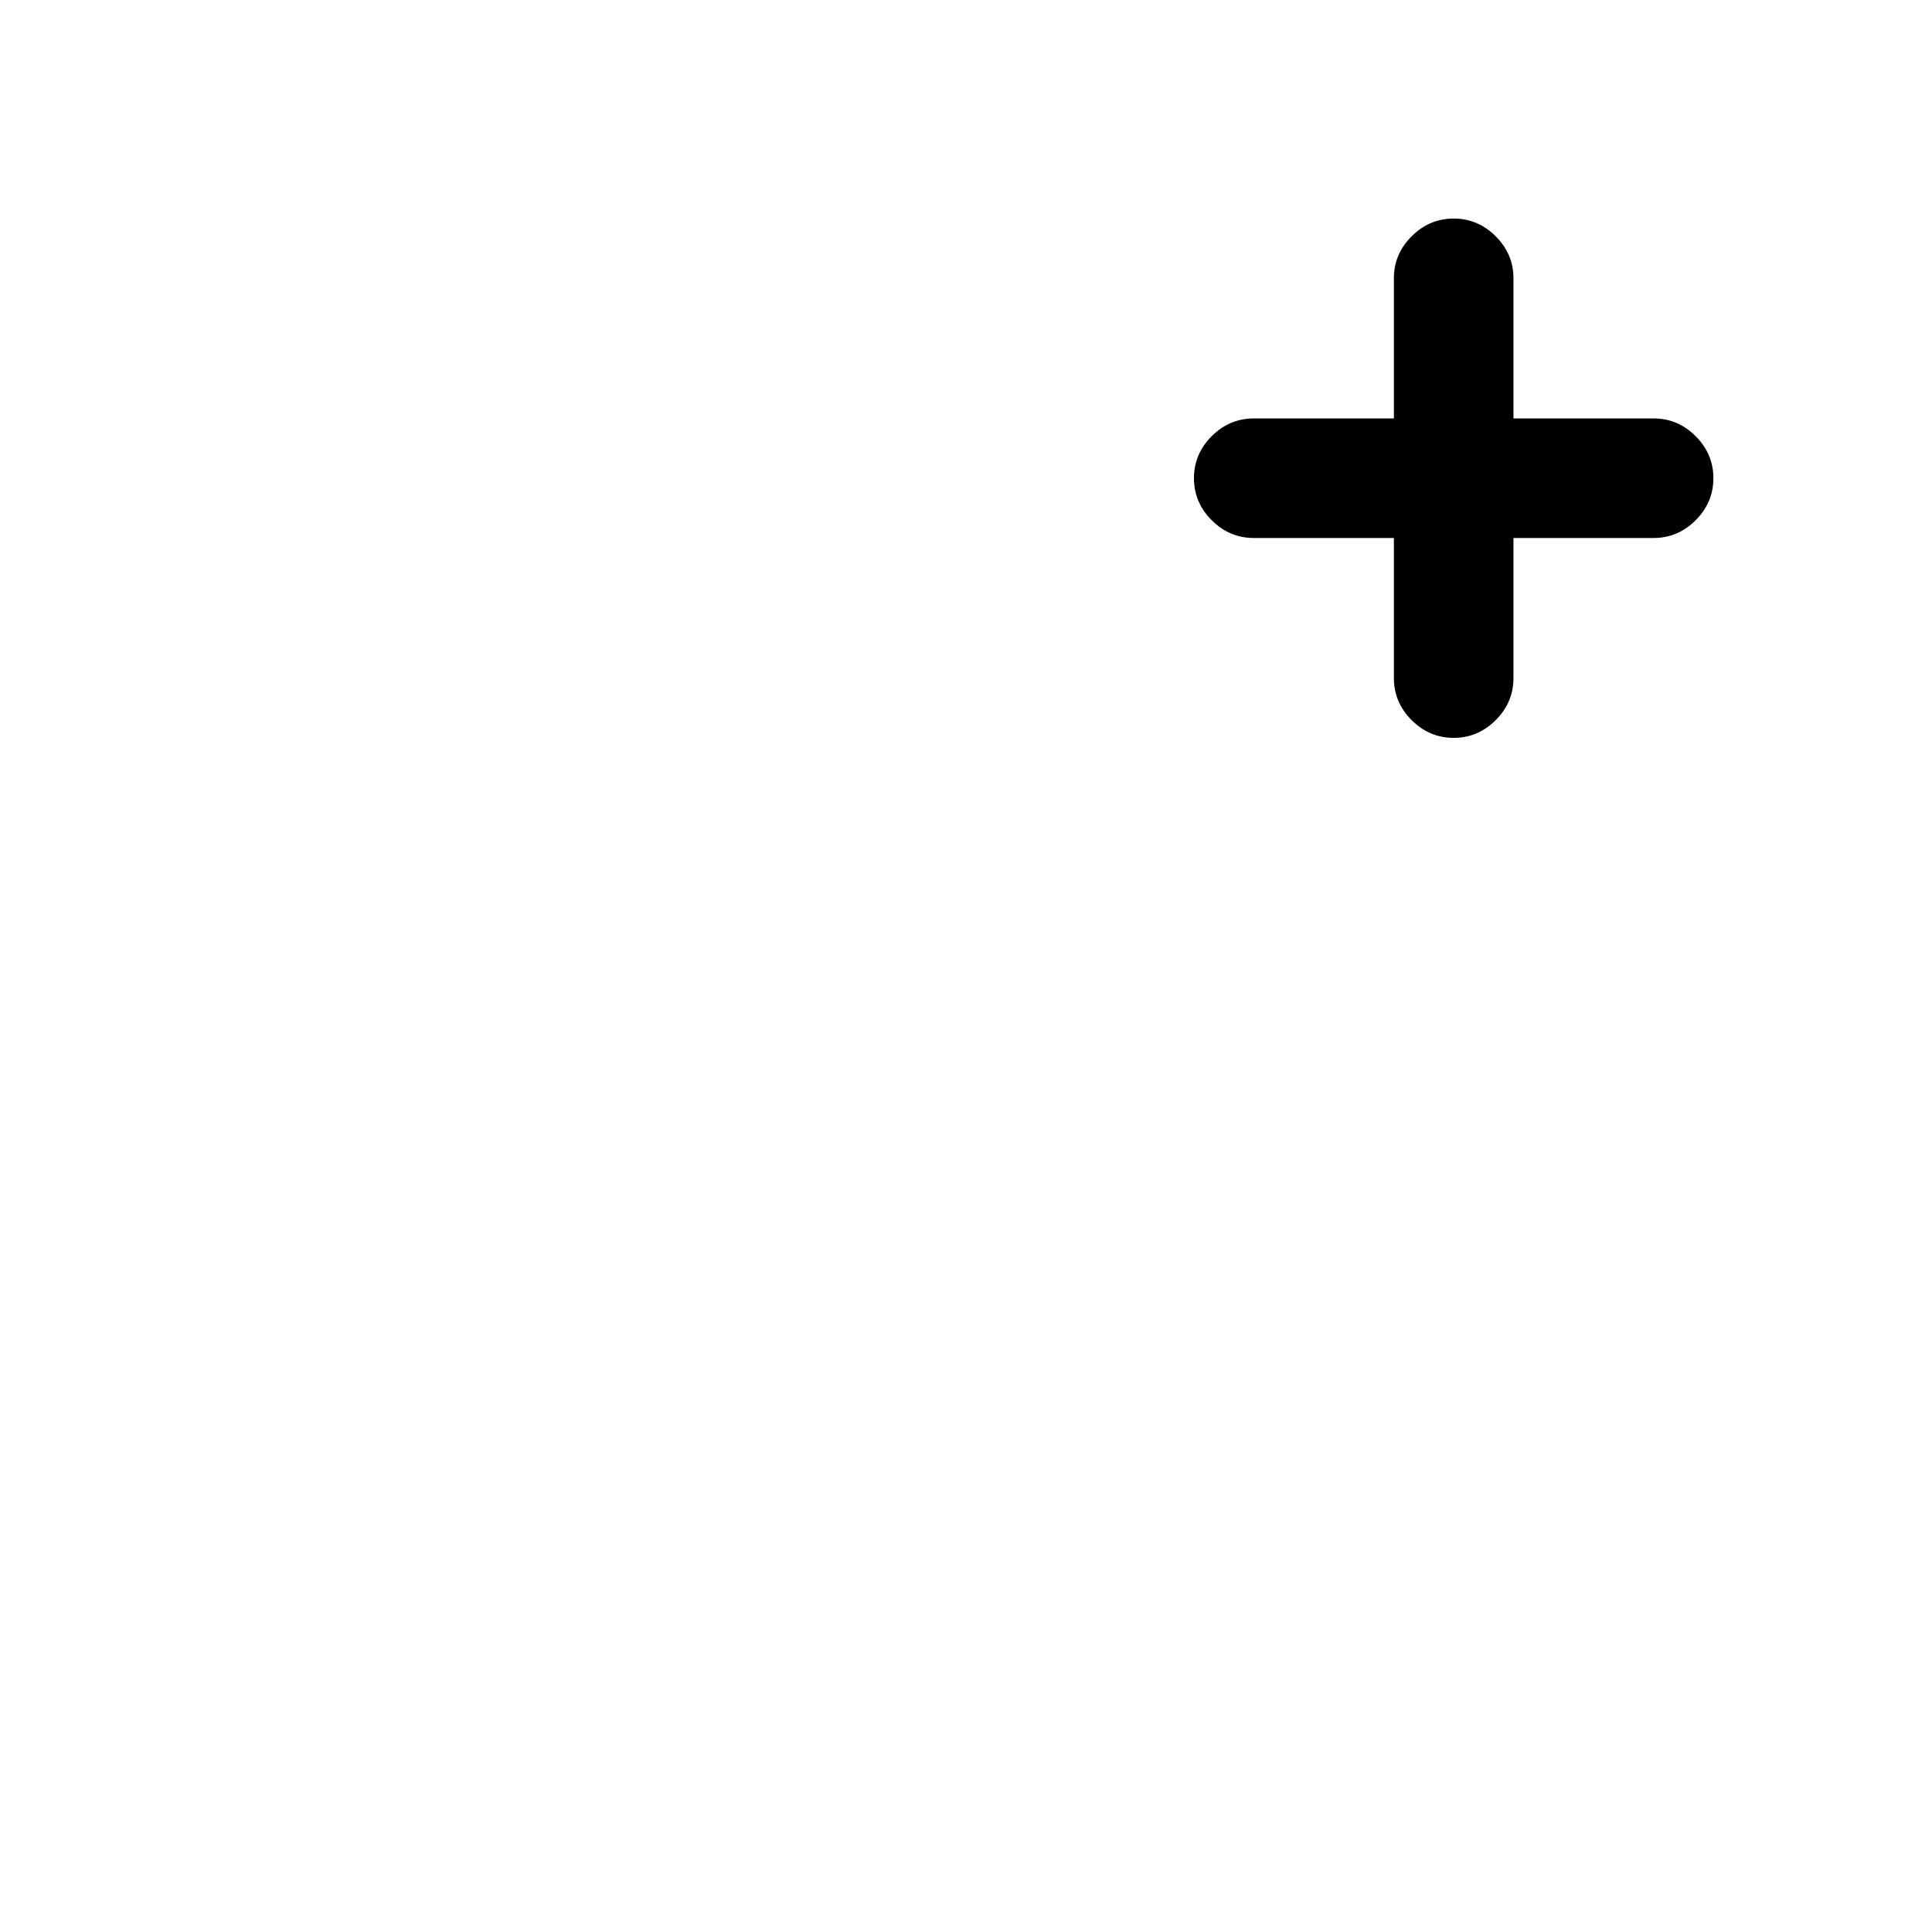
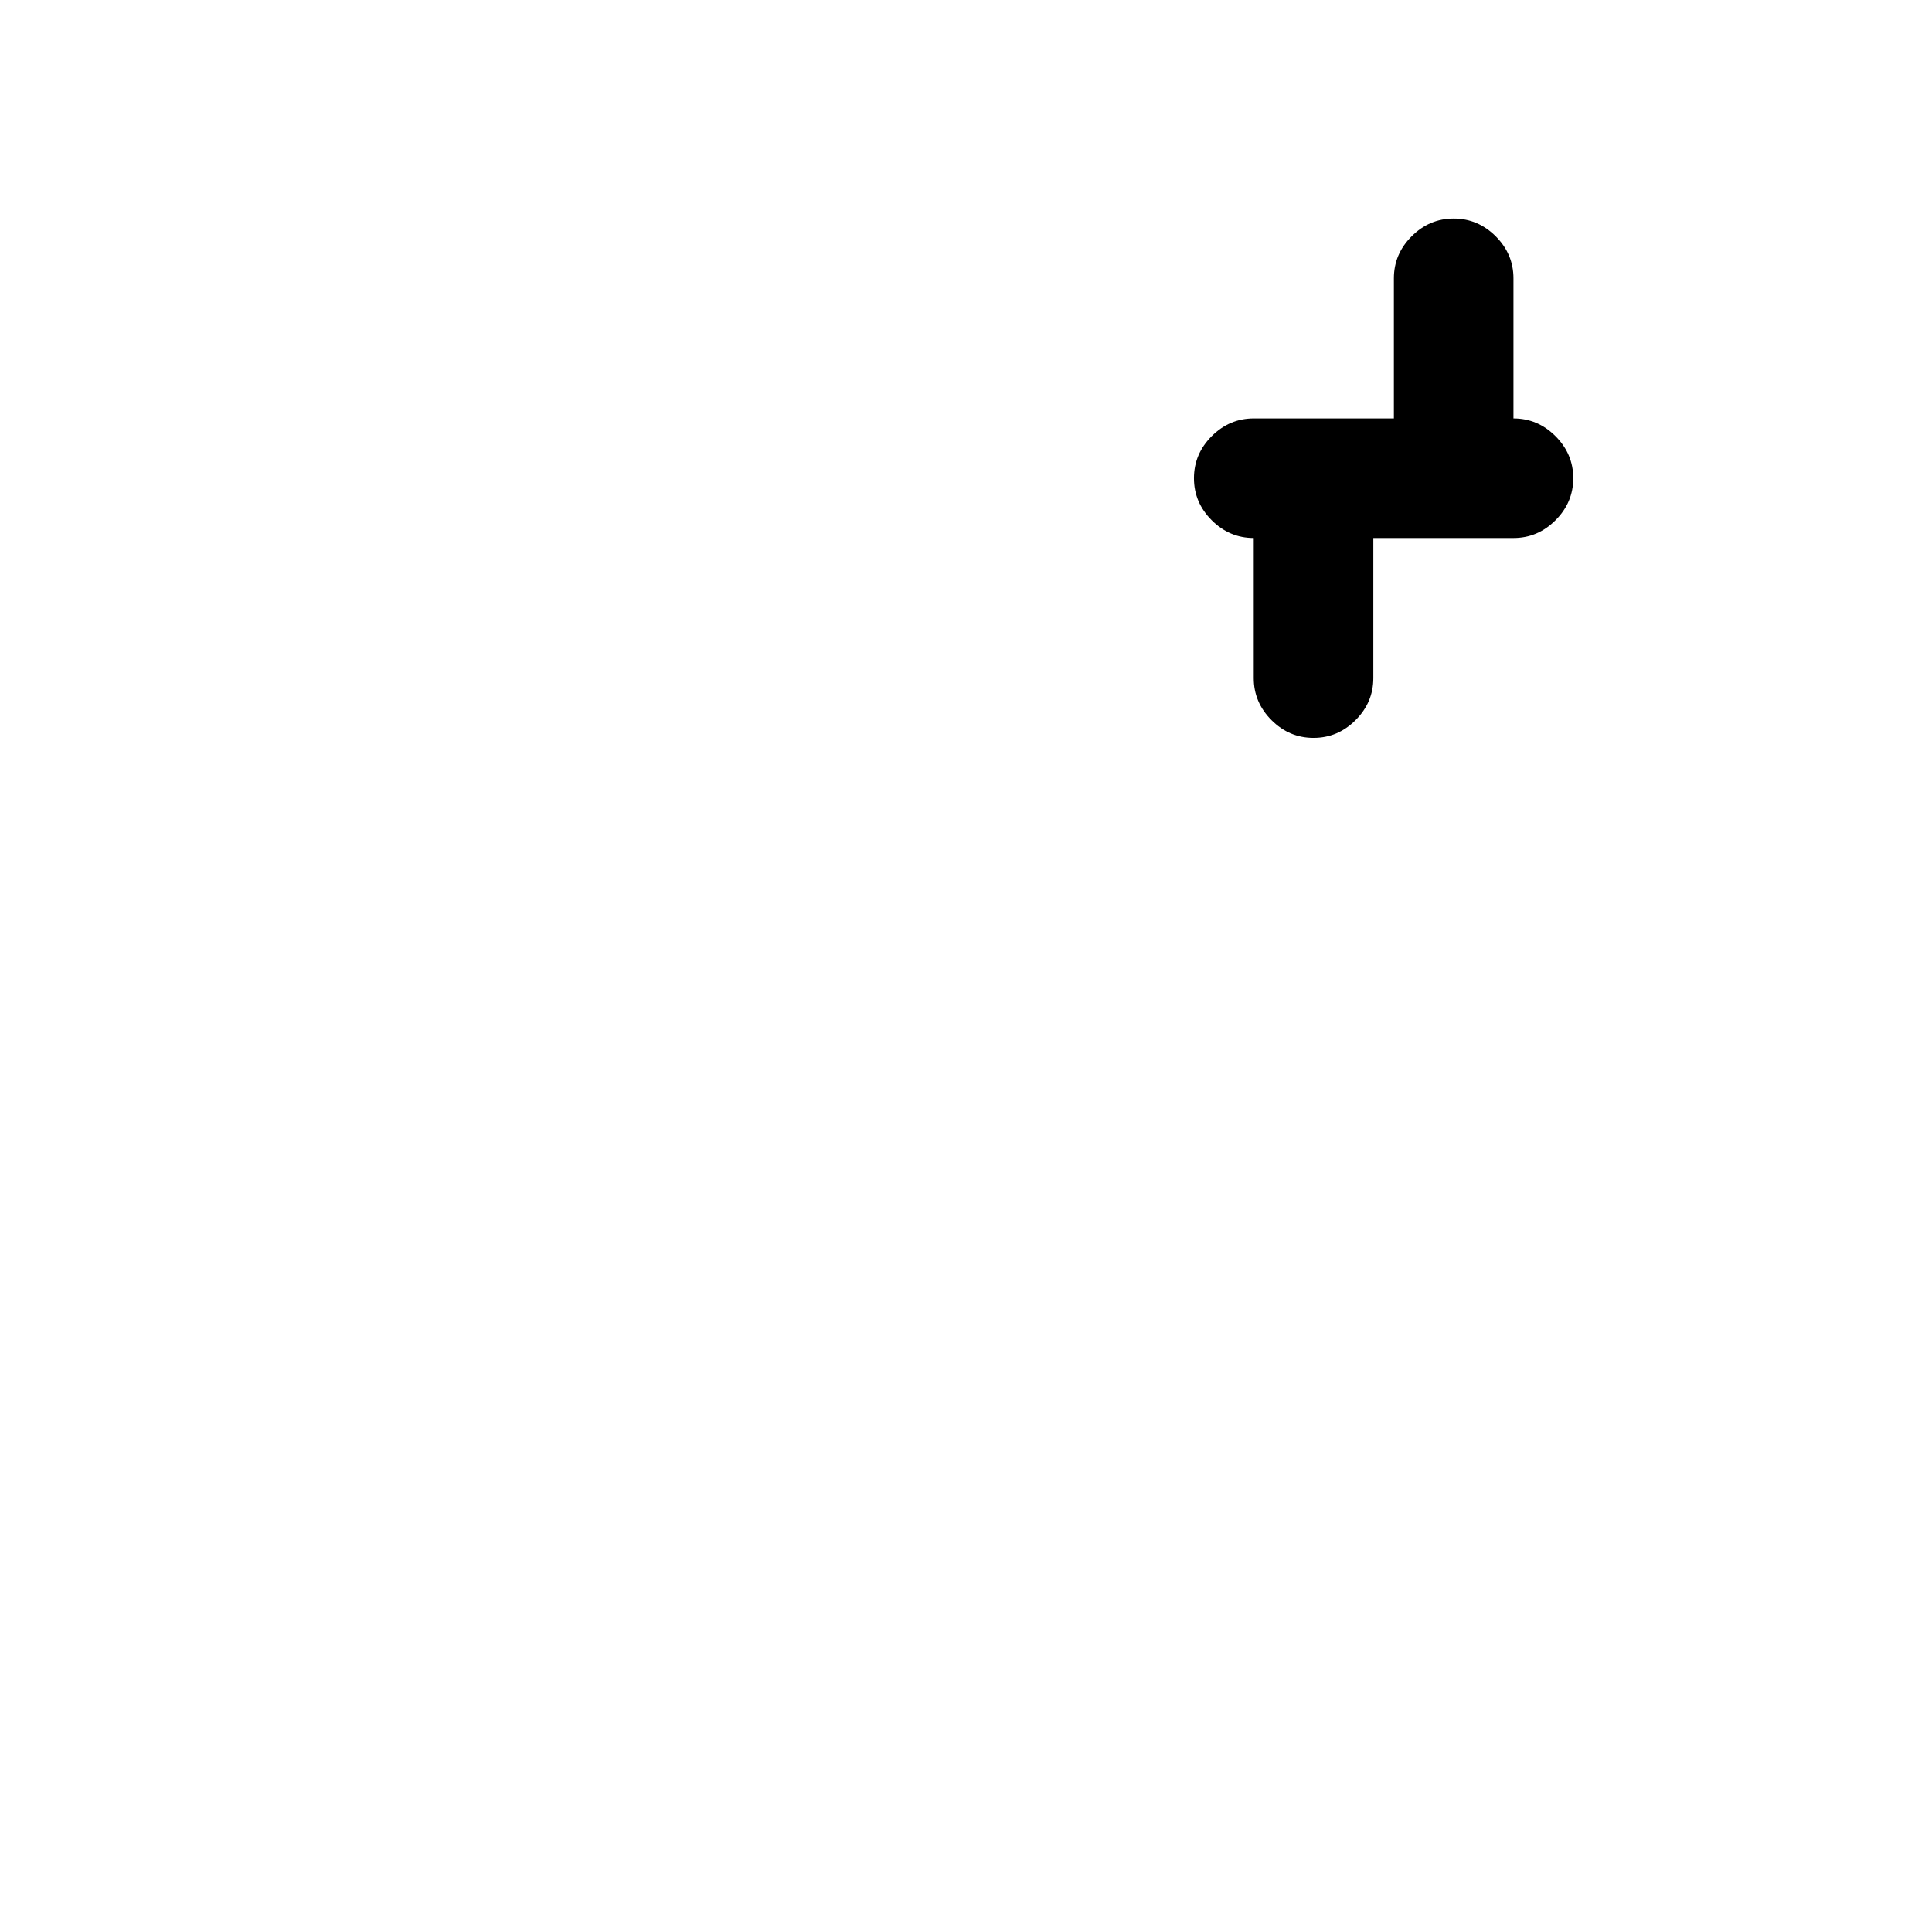
<svg xmlns="http://www.w3.org/2000/svg" version="1.1" viewBox="-10 0 1034 1024">
-   <path fill="currentColor" d="M875 224h-75v-75q0 -13 -9.5 -22.5t-22.5 -9.5t-22.5 9.5t-9.5 22.5v75h-75q-13 0 -22.5 9.5t-9.5 22.5t9.5 22.5t22.5 9.5h75v75q0 13 9.5 22.5t22.5 9.5t22.5 -9.5t9.5 -22.5v-75h75q13 0 22.5 -9.5t9.5 -22.5t-9.5 -22.5t-22.5 -9.5z" />
+   <path fill="currentColor" d="M875 224h-75v-75q0 -13 -9.5 -22.5t-22.5 -9.5t-22.5 9.5t-9.5 22.5v75h-75q-13 0 -22.5 9.5t-9.5 22.5t9.5 22.5t22.5 9.5v75q0 13 9.5 22.5t22.5 9.5t22.5 -9.5t9.5 -22.5v-75h75q13 0 22.5 -9.5t9.5 -22.5t-9.5 -22.5t-22.5 -9.5z" />
</svg>